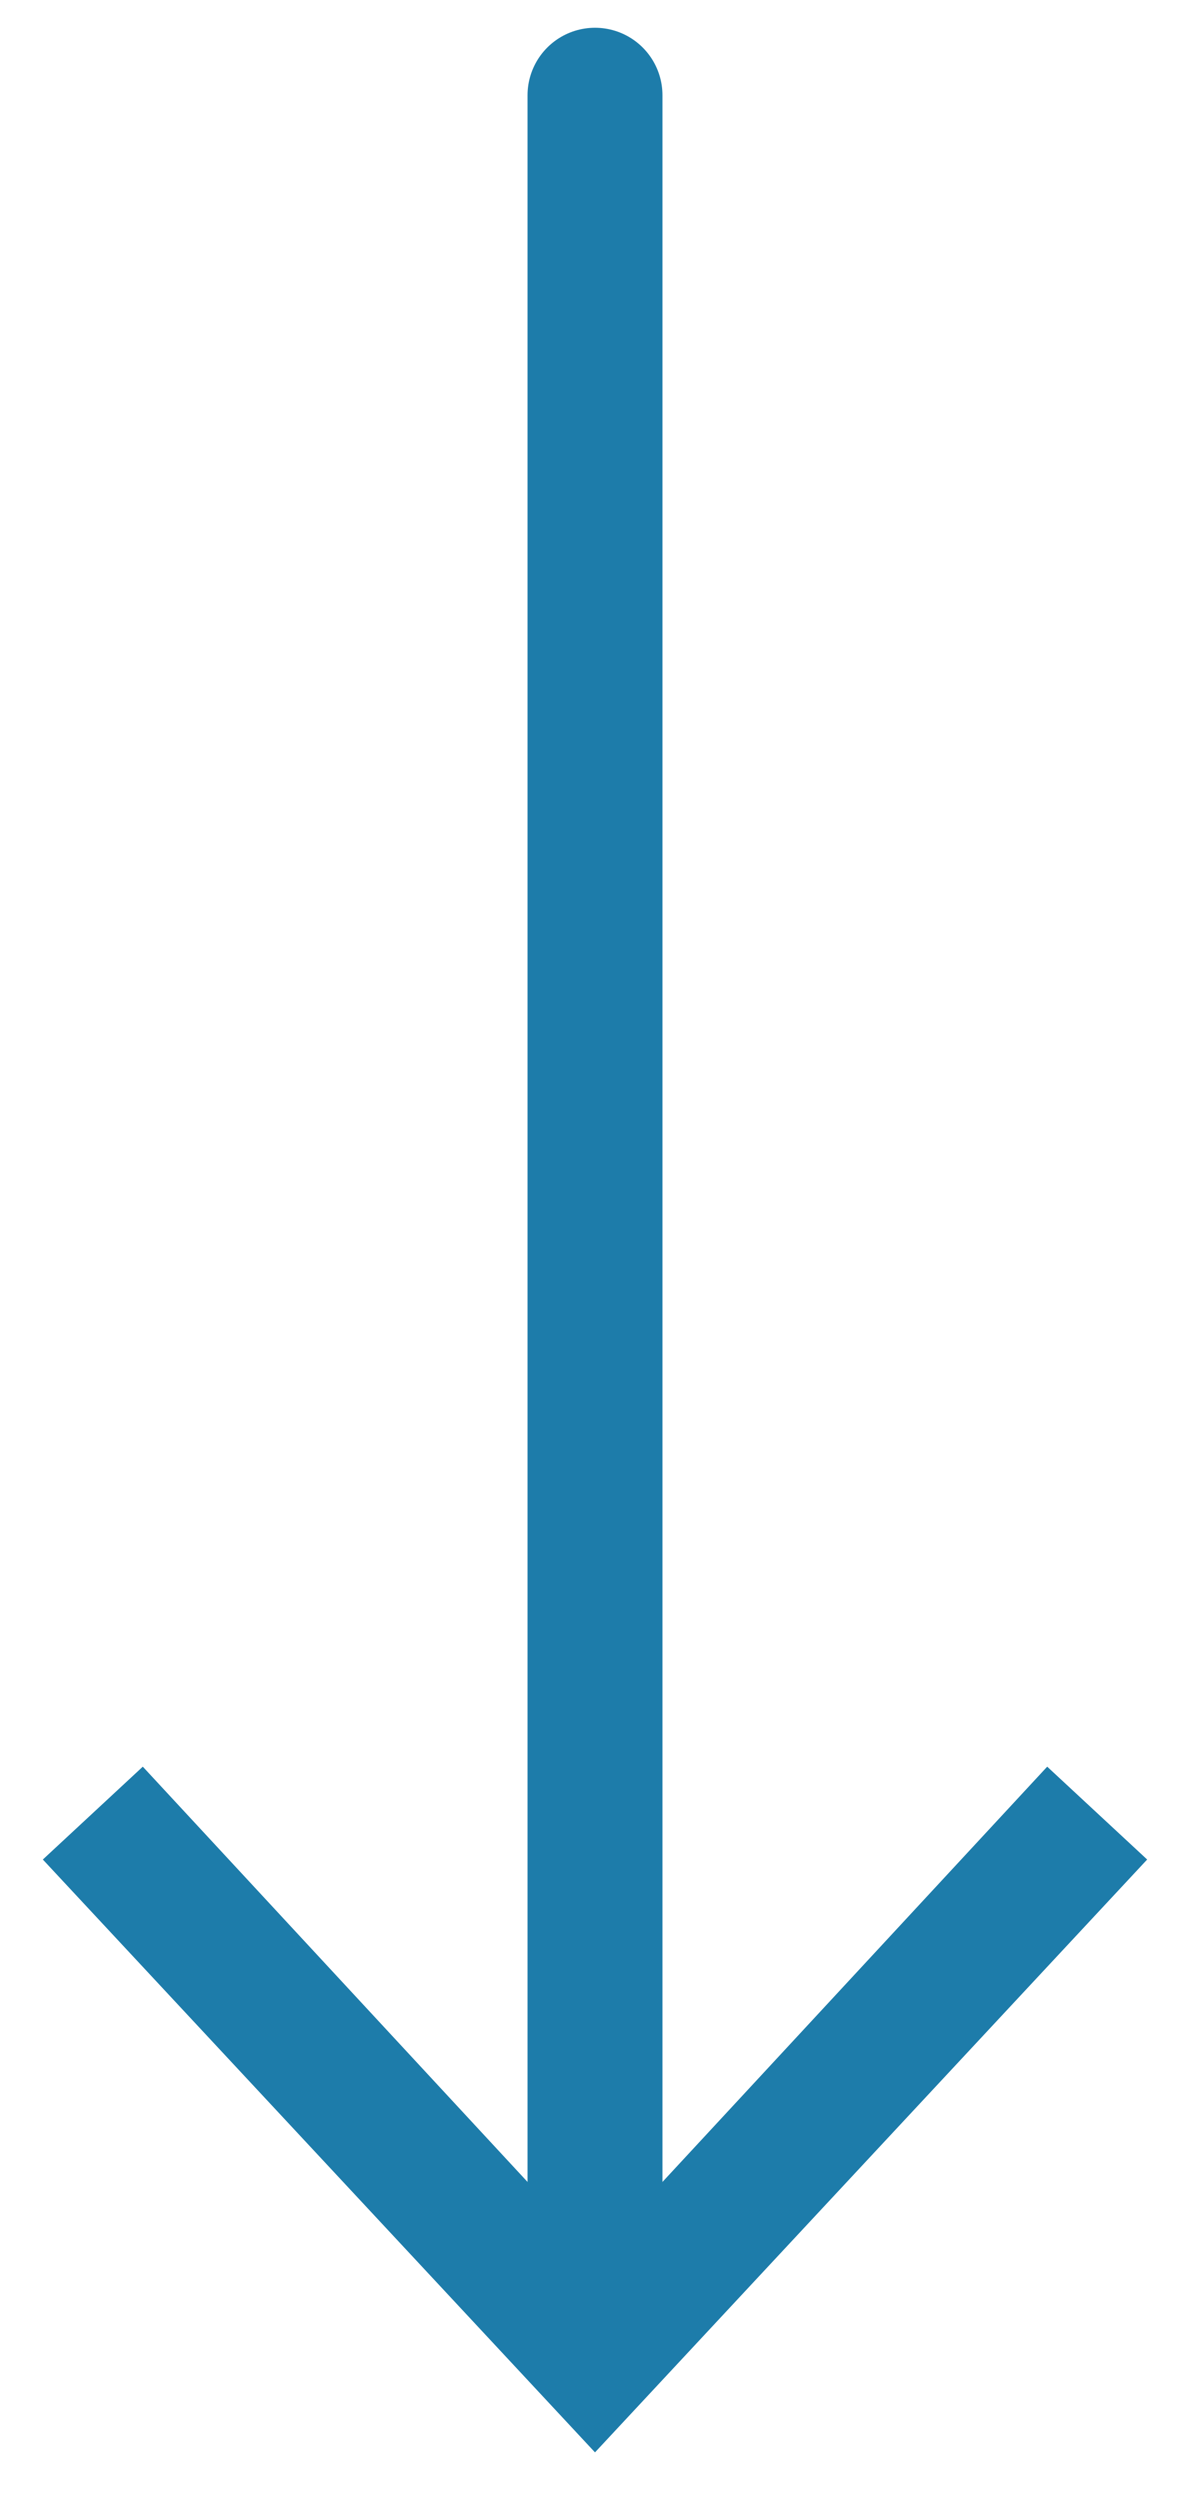
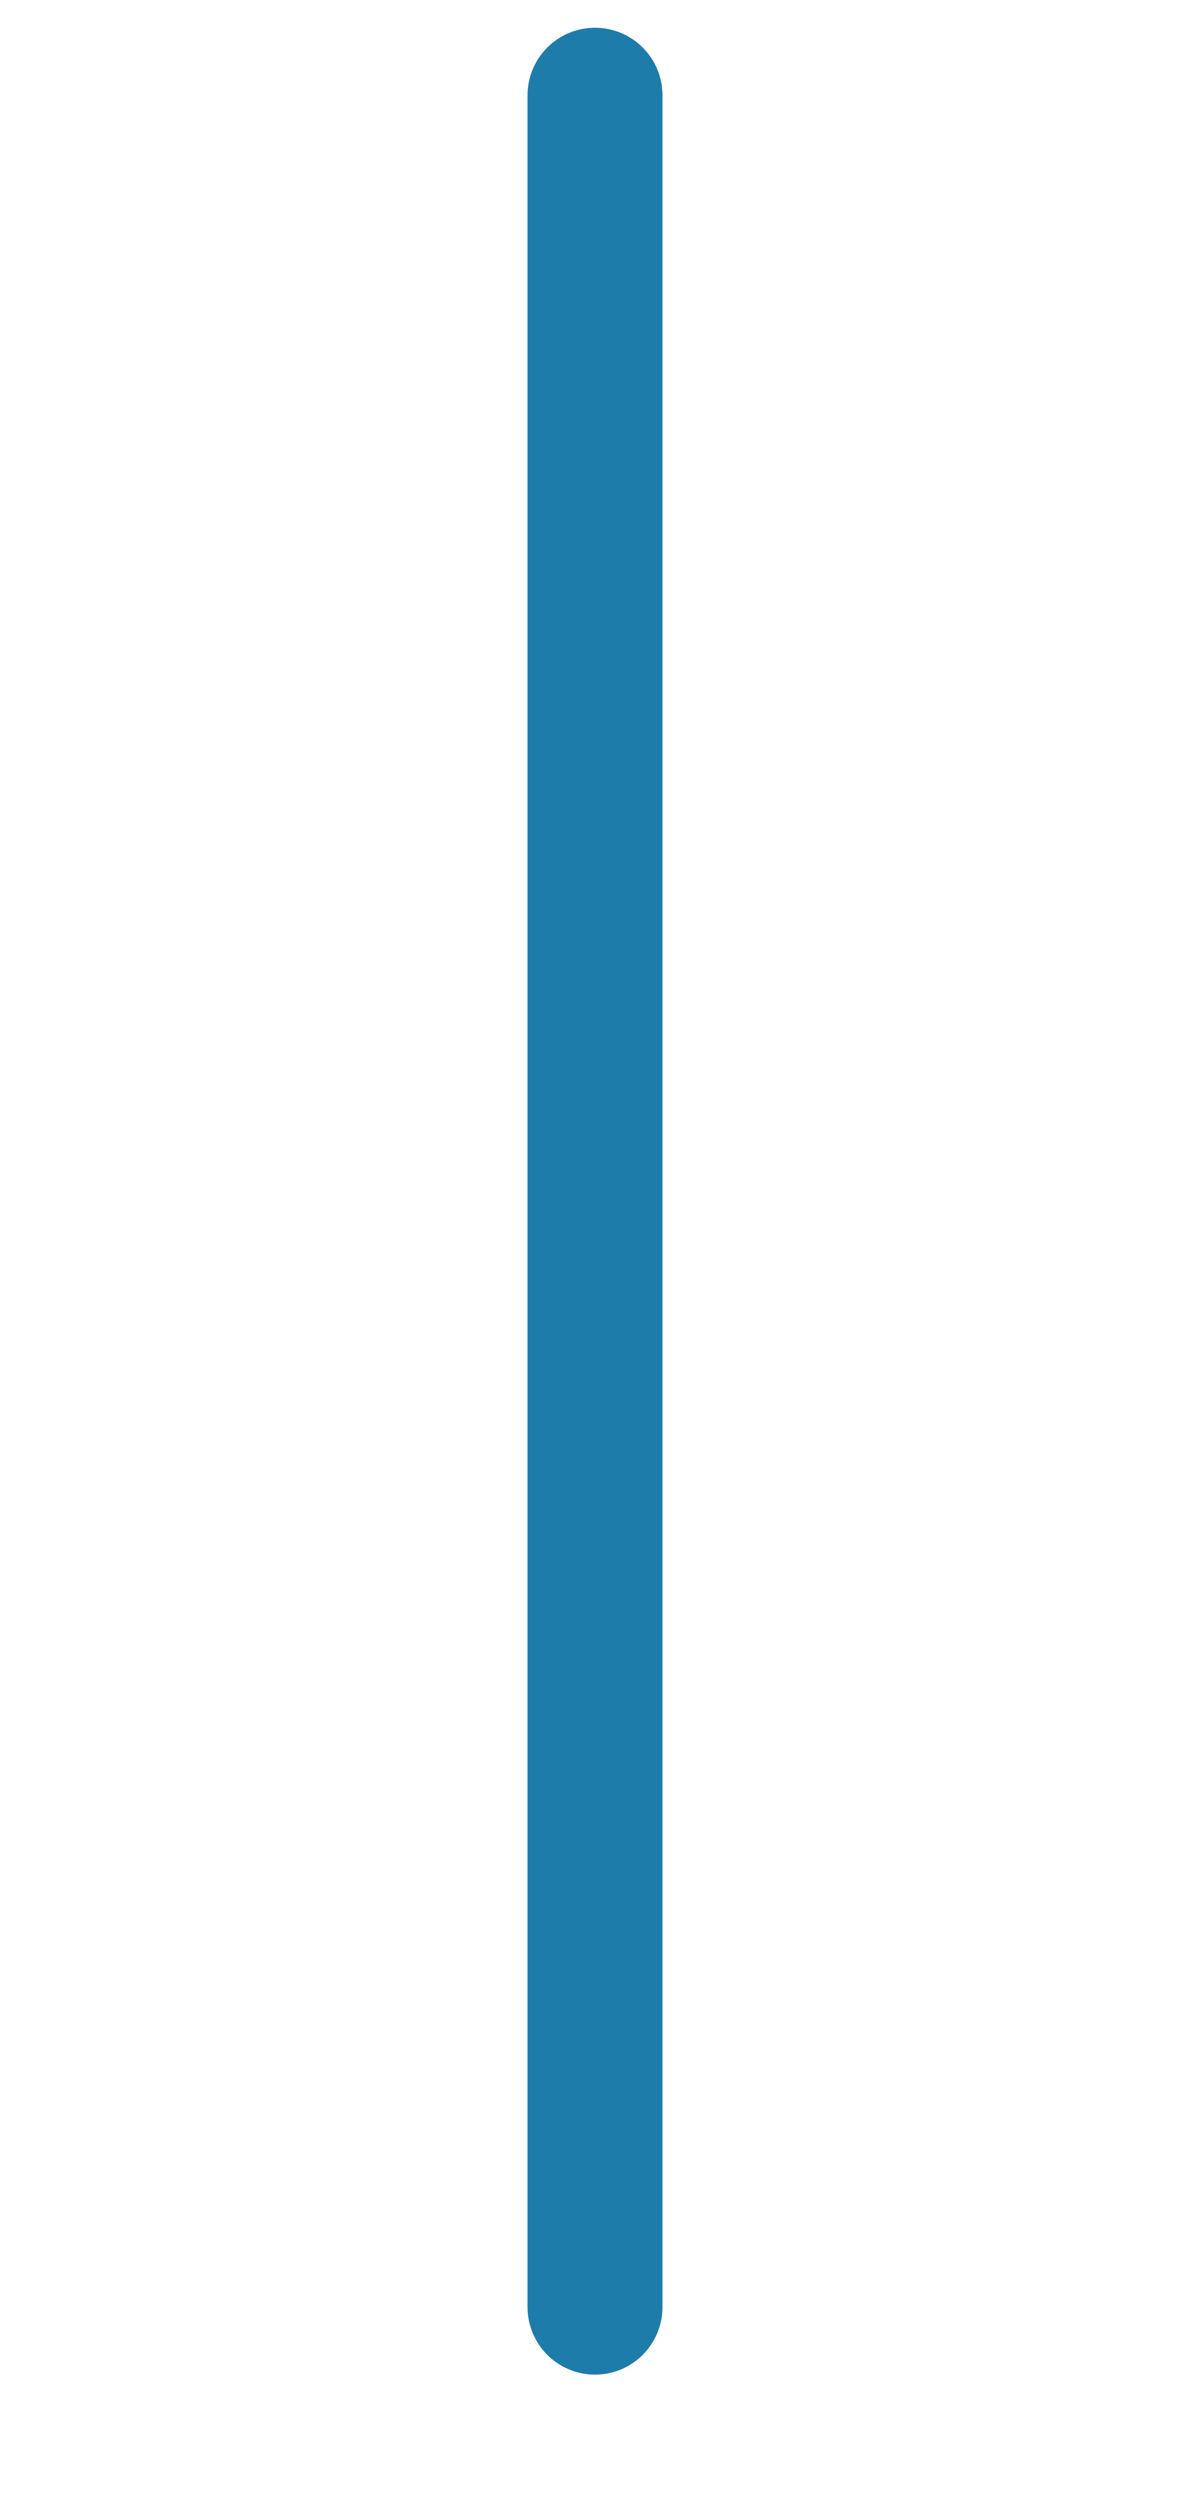
<svg xmlns="http://www.w3.org/2000/svg" version="1.1" id="Слой_1" x="0px" y="0px" viewBox="0 0 50 105" style="enable-background:new 0 0 50 105;" xml:space="preserve">
  <style type="text/css">
	.st0{fill:none;stroke:#1D7CAA;stroke-width:5.669;stroke-linecap:round;stroke-miterlimit:10;}
	.st1{fill:#1D7CAA;}
	.st2{fill-rule:evenodd;clip-rule:evenodd;fill:#FADB1E;}
</style>
  <g>
    <g>
      <line class="st0" x1="25" y1="4" x2="25" y2="96.9" />
      <g>
-         <polygon class="st1" points="1.8,78.1 6,74.2 25,94.7 44,74.2 48.2,78.1 25,103    " />
-       </g>
+         </g>
    </g>
  </g>
</svg>